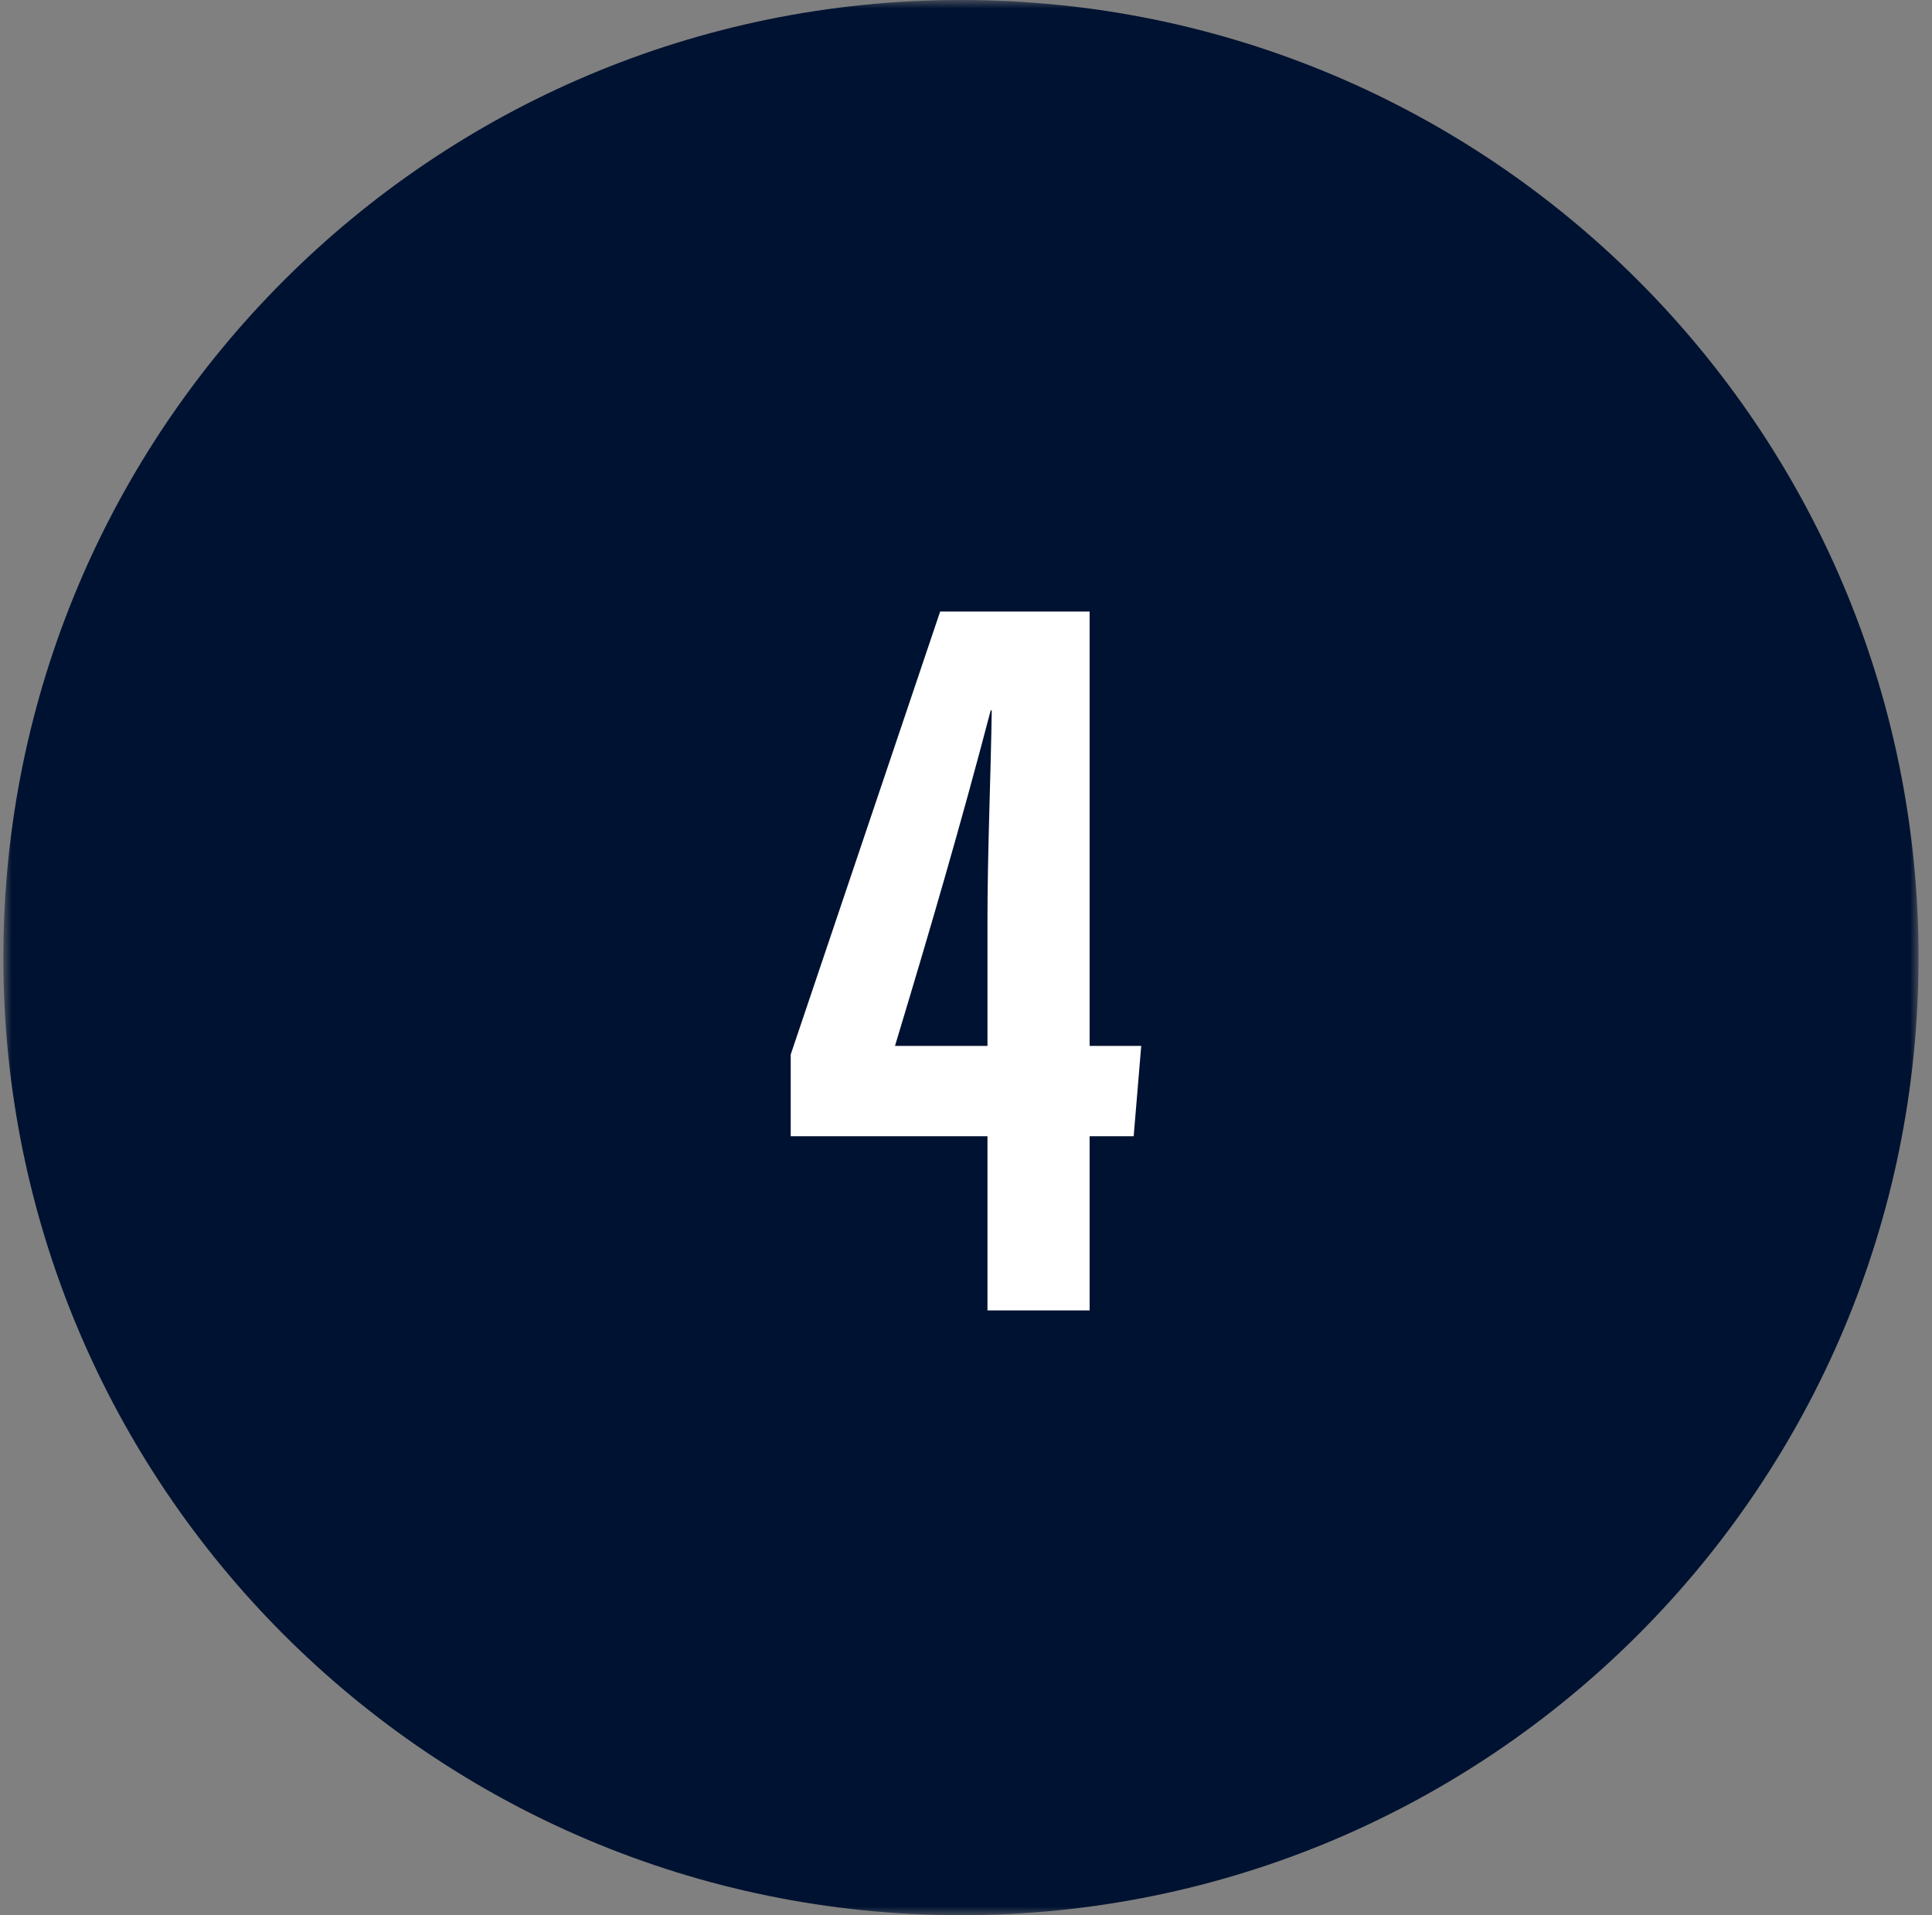
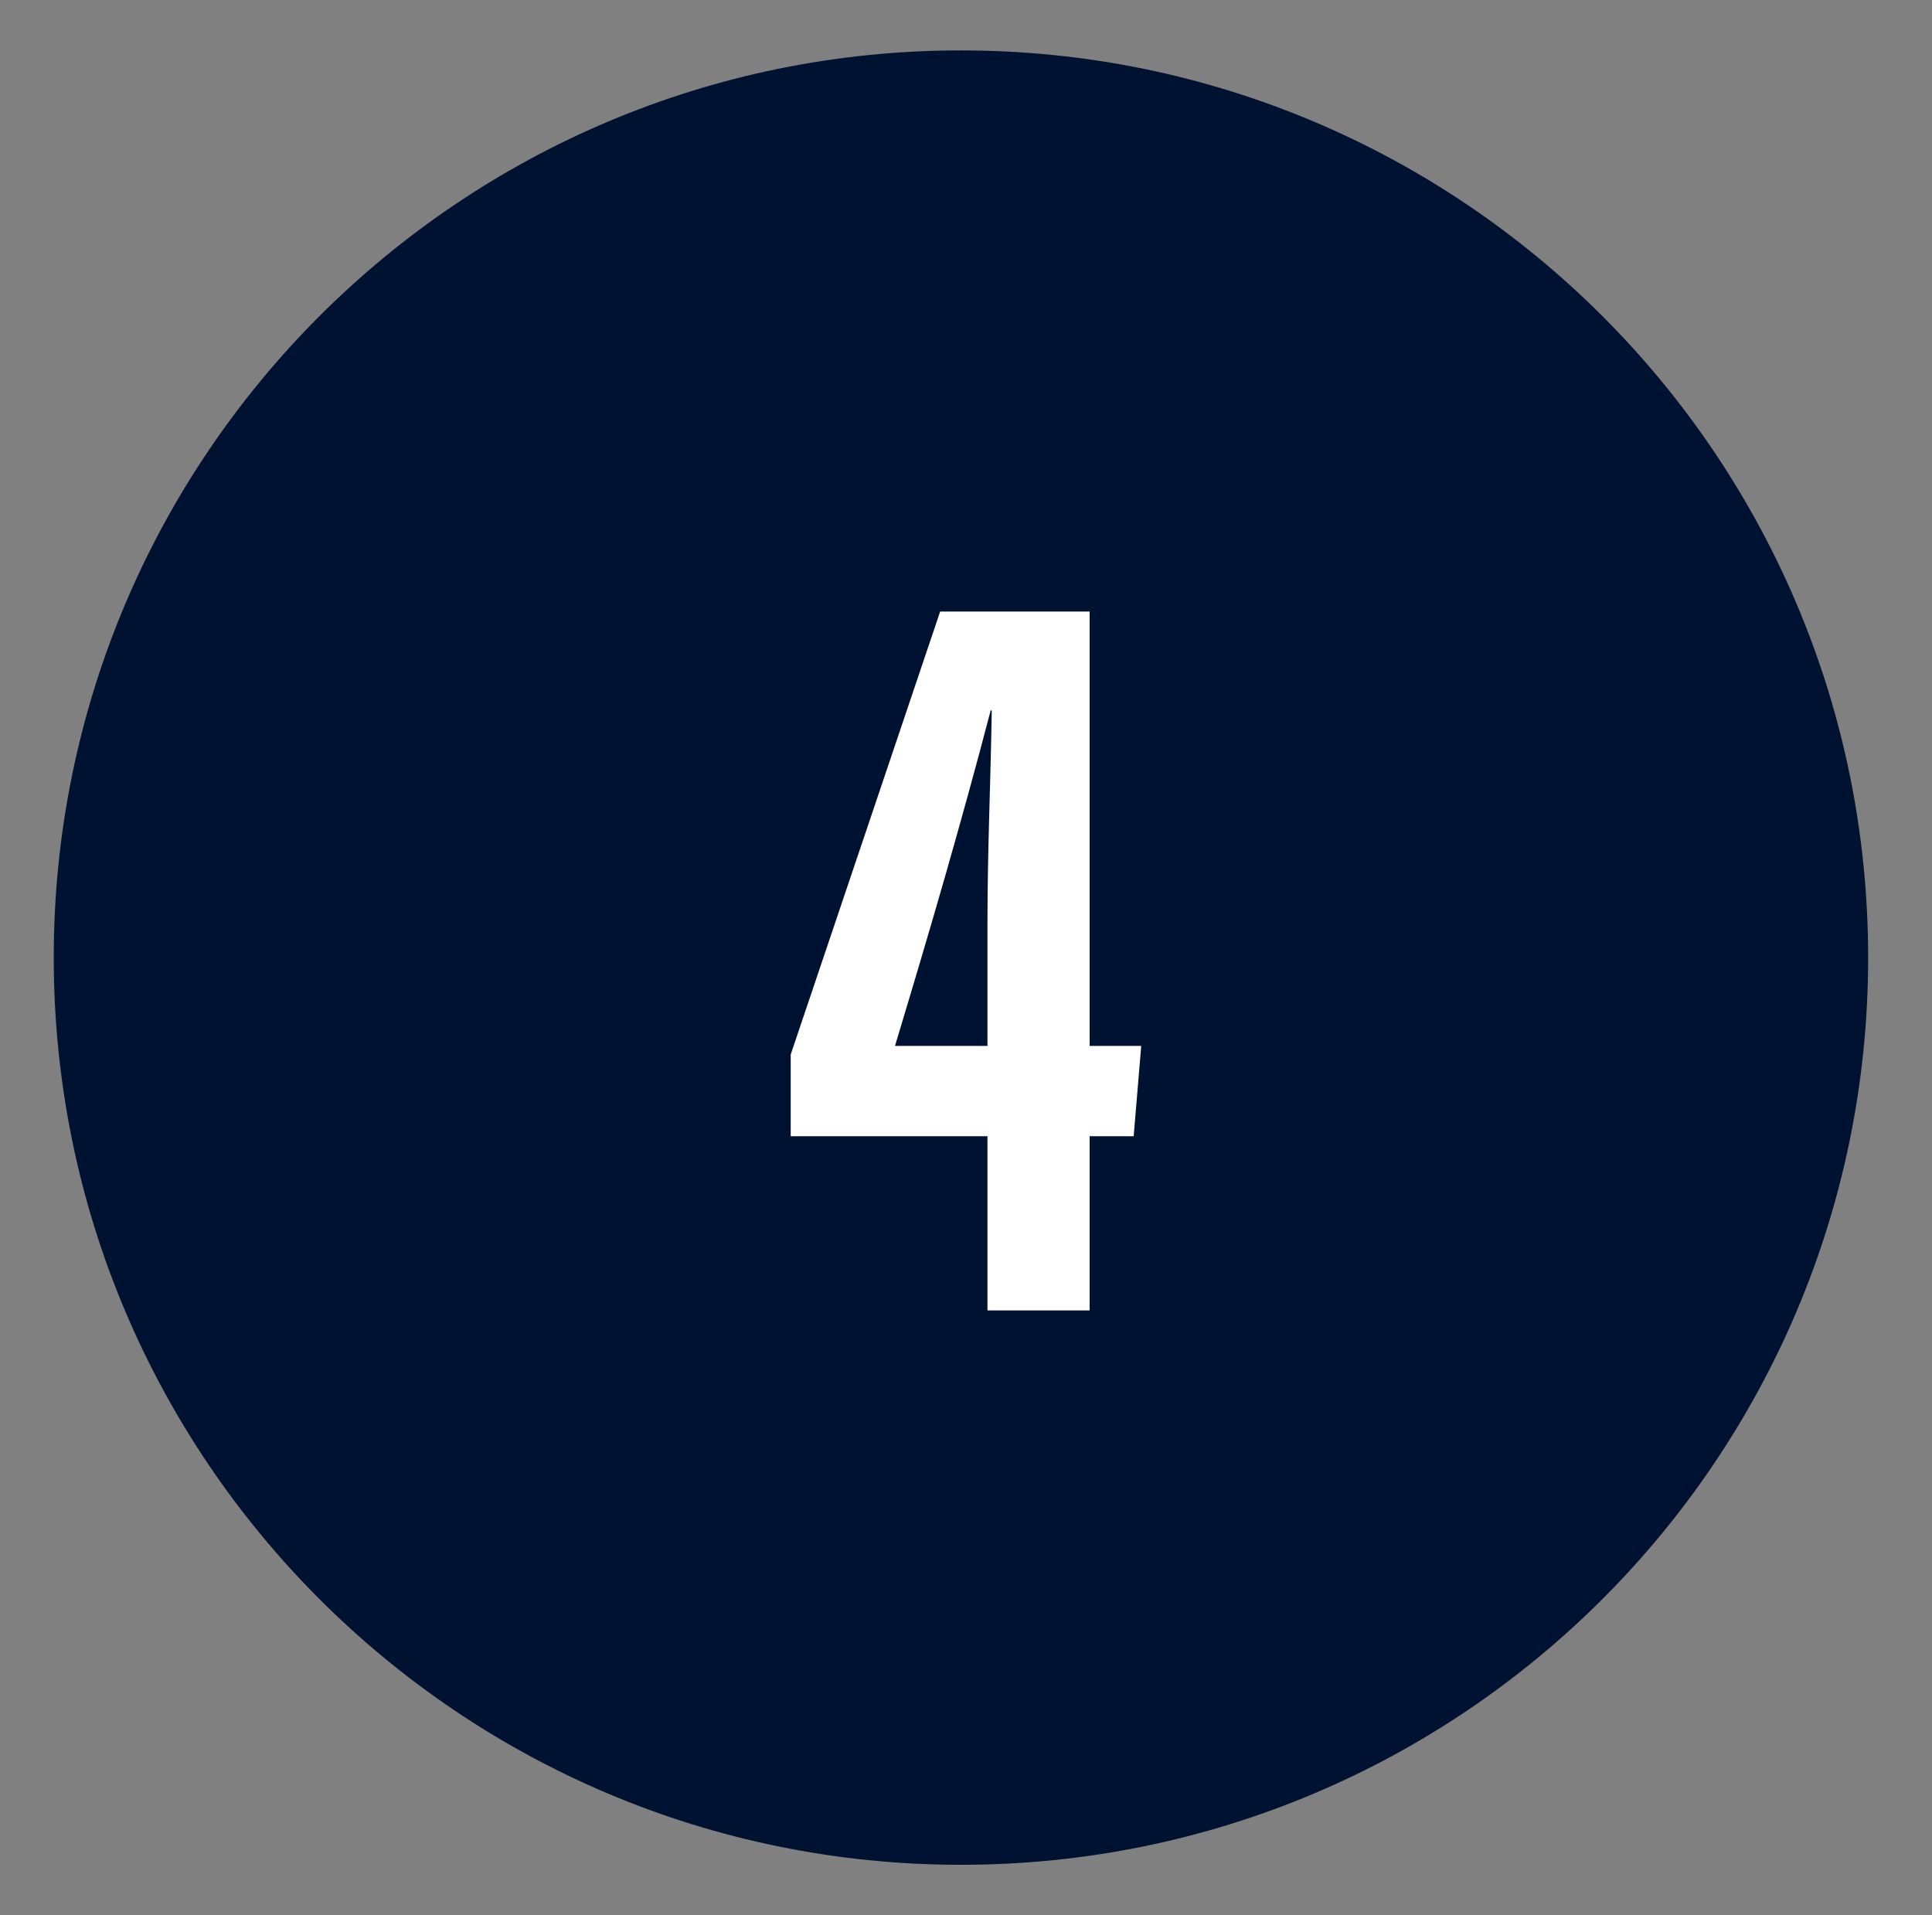
<svg xmlns="http://www.w3.org/2000/svg" width="115" height="114" viewBox="0 0 115 114" fill="none">
  <rect x="0" y="0" width="115" height="114" fill="#808080" stroke="none" />
  <mask id="path-1-outside-1_2217_4884" maskUnits="userSpaceOnUse" x="0.199" y="0" width="114" height="114" fill="black">
-     <rect fill="white" x="0.199" width="114" height="114" />
-     <path d="M111.199 57C111.199 86.823 87.023 111 57.199 111C27.376 111 3.199 86.823 3.199 57C3.199 27.177 27.376 3 57.199 3C87.023 3 111.199 27.177 111.199 57Z" />
-   </mask>
+     </mask>
  <path d="M111.199 57C111.199 86.823 87.023 111 57.199 111C27.376 111 3.199 86.823 3.199 57C3.199 27.177 27.376 3 57.199 3C87.023 3 111.199 27.177 111.199 57Z" fill="#001231" />
-   <path d="M108.199 57C108.199 85.166 85.366 108 57.199 108V114C88.679 114 114.199 88.48 114.199 57H108.199ZM57.199 108C29.033 108 6.199 85.166 6.199 57H0.199C0.199 88.48 25.719 114 57.199 114V108ZM6.199 57C6.199 28.834 29.033 6 57.199 6V0C25.719 0 0.199 25.52 0.199 57H6.199ZM57.199 6C85.366 6 108.199 28.834 108.199 57H114.199C114.199 25.52 88.679 0 57.199 0V6Z" fill="#001231" mask="url(#path-1-outside-1_2217_4884)" />
  <path d="M64.858 78V67.632H67.481L67.93 62.256H64.858V36.4H55.962L47.066 62.768V67.632H58.778V78H64.858ZM53.273 62.256C55.322 55.472 57.178 49.136 58.969 42.288H59.033C58.969 46.448 58.778 50.672 58.778 54.832V62.256H53.273Z" fill="white" />
</svg>